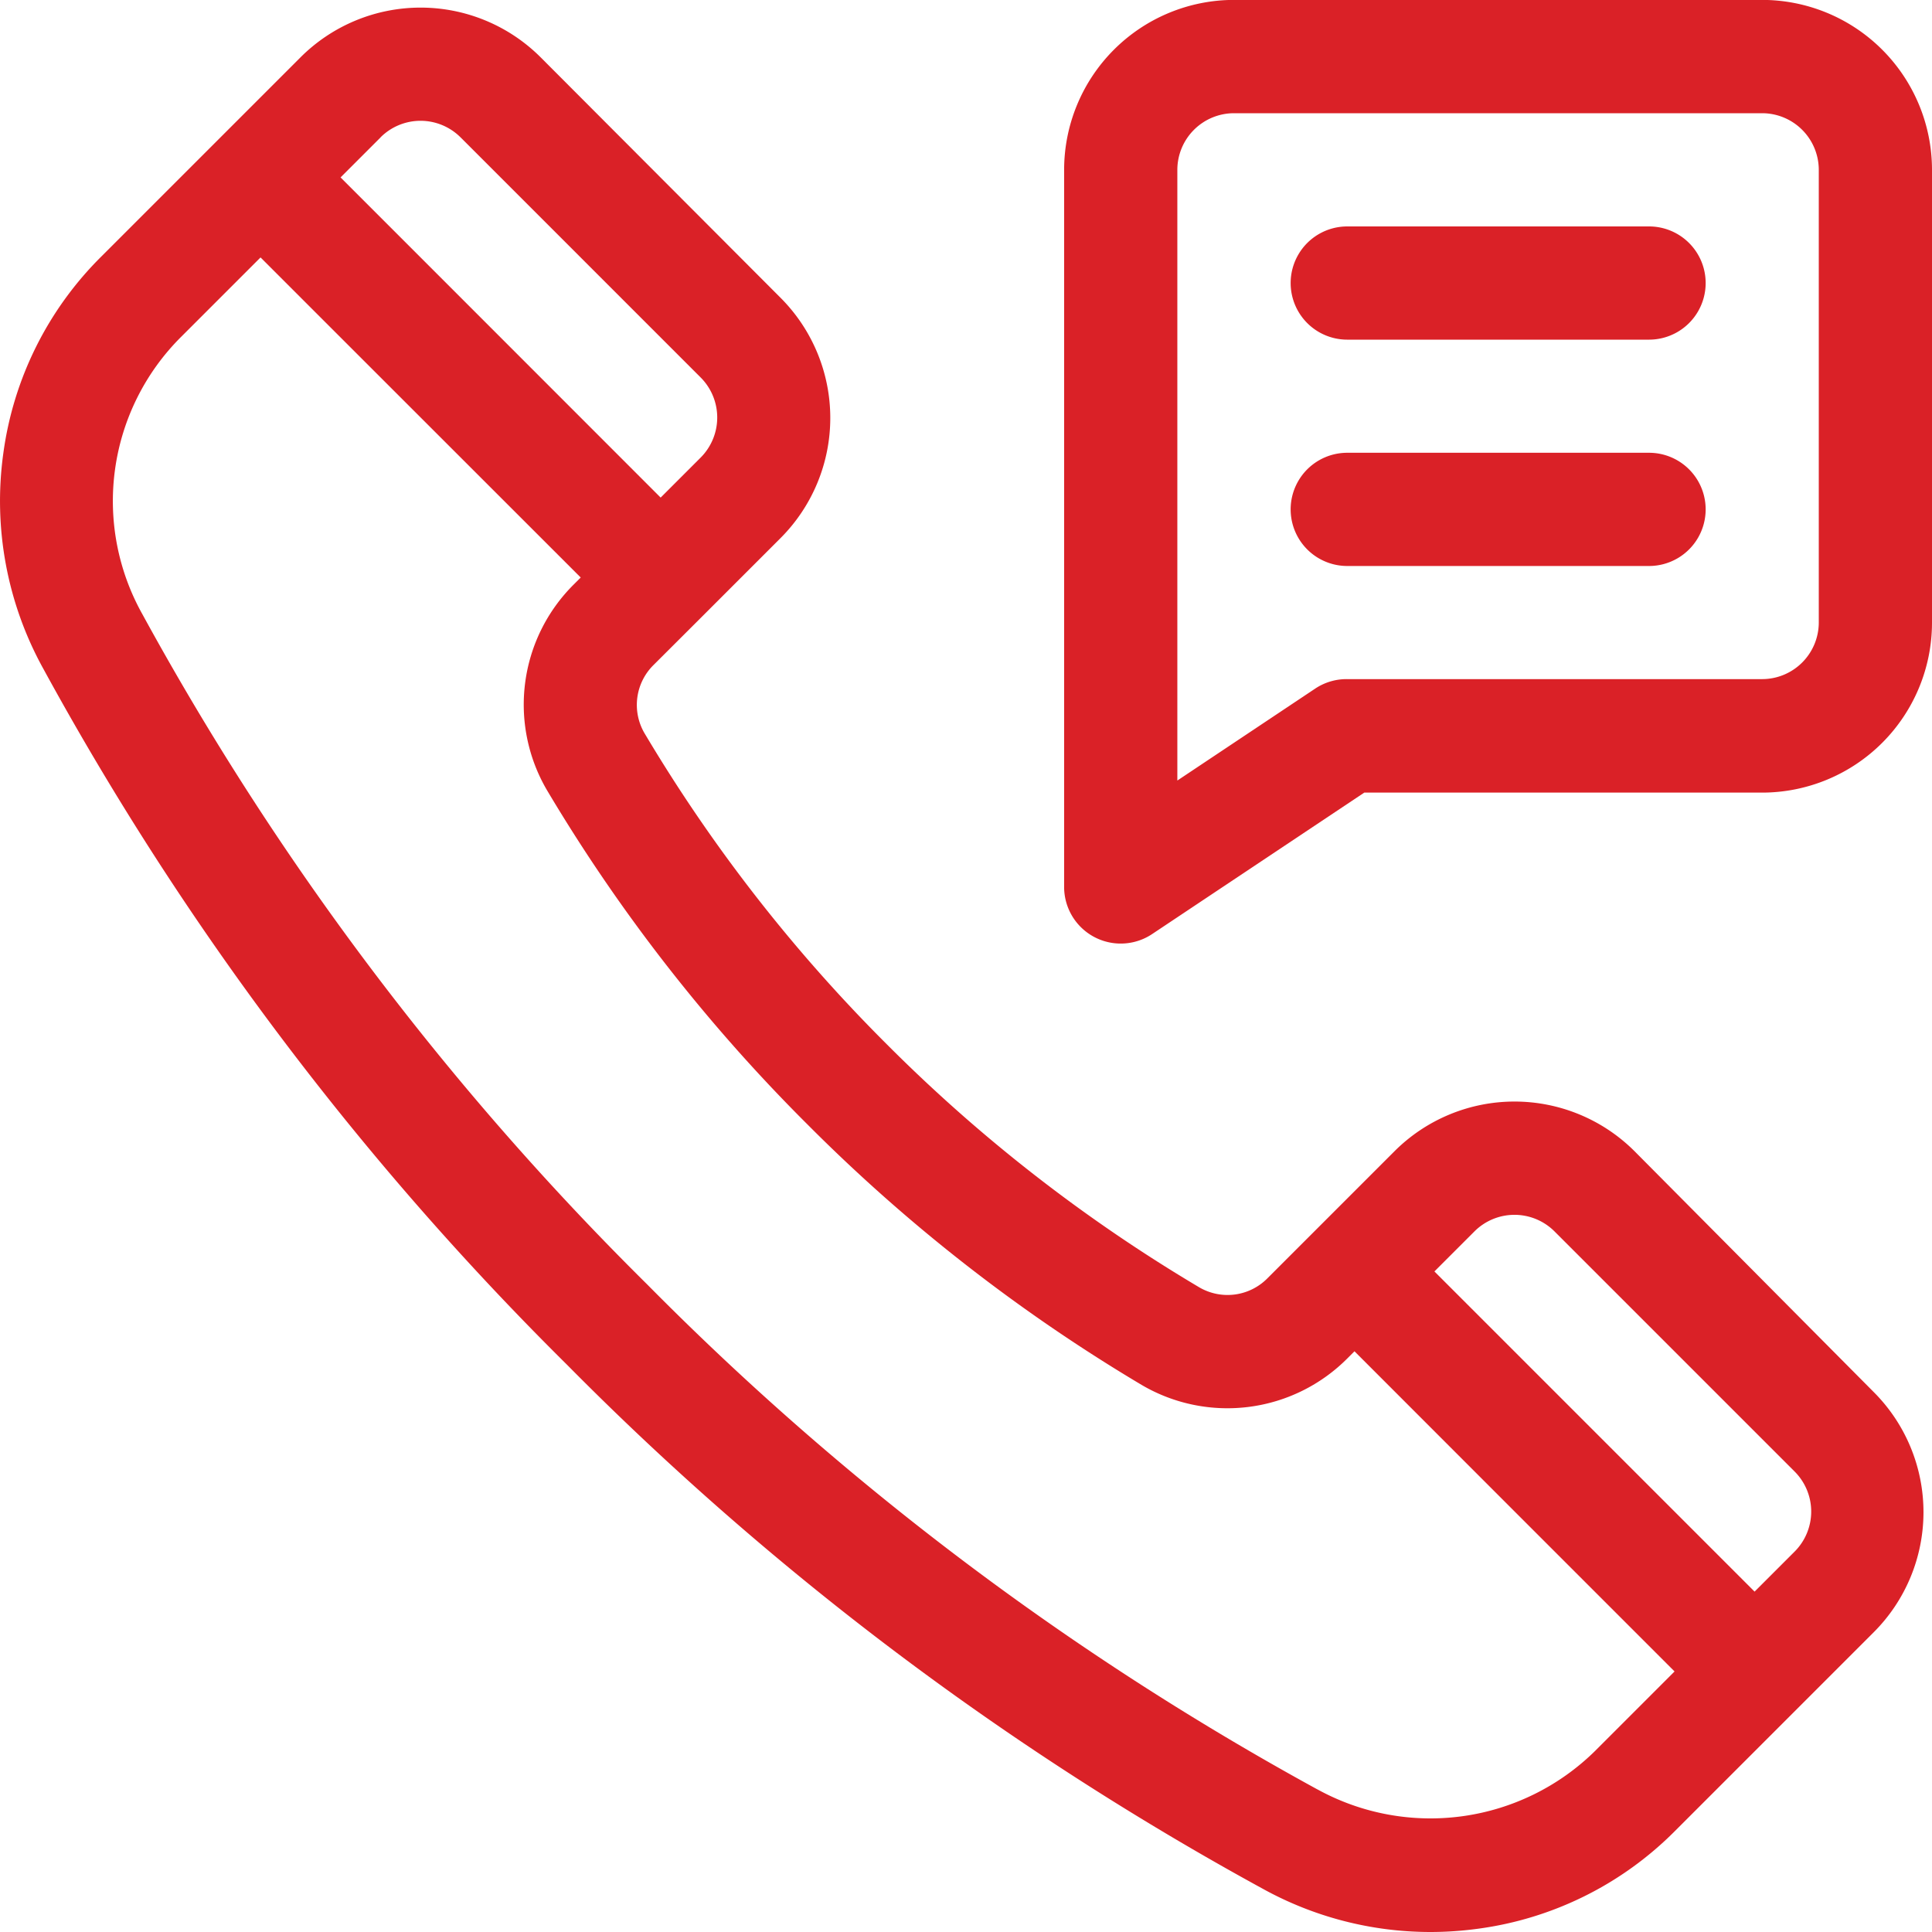
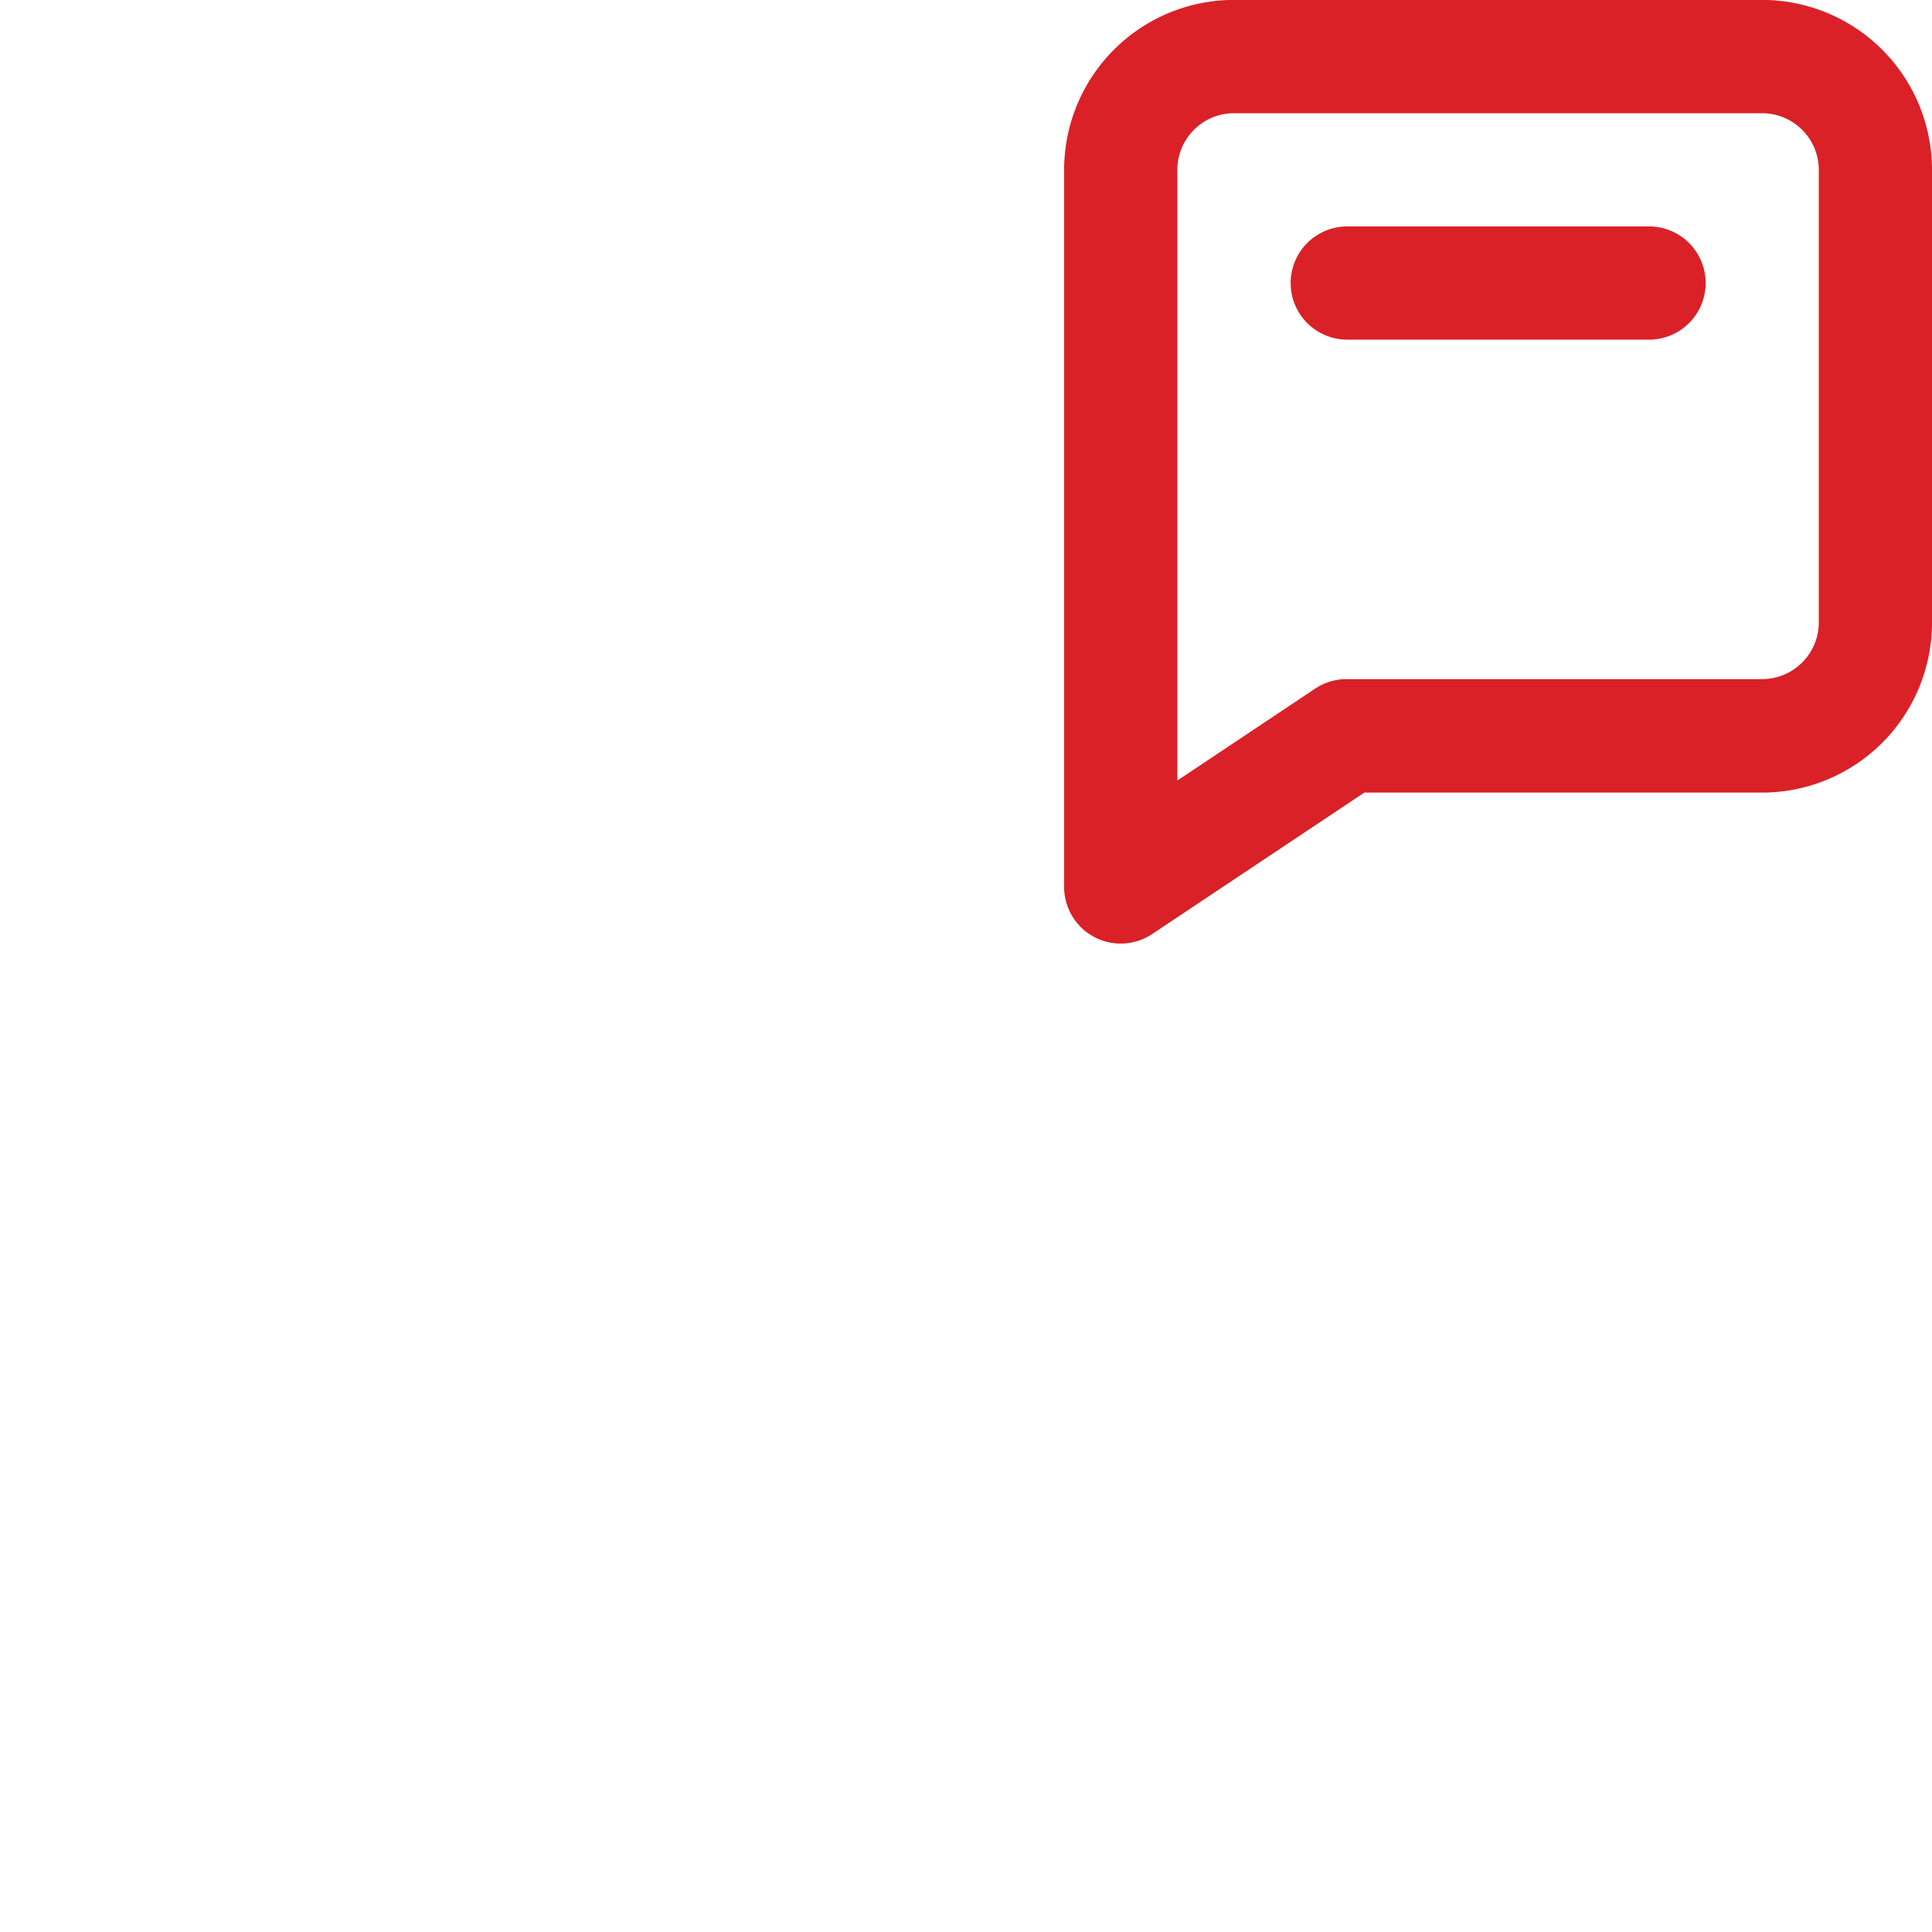
<svg xmlns="http://www.w3.org/2000/svg" width="21.126" height="21.126" viewBox="0 0 21.126 21.126">
  <defs>
    <clipPath id="a">
      <rect width="21.126" height="21.126" fill="#da2127" />
    </clipPath>
  </defs>
  <g transform="translate(-11 -1)">
    <g transform="translate(11 1)" clip-path="url(#a)">
      <path d="M459.939,80h-3.3a.619.619,0,0,0,0,1.238h3.3a.619.619,0,0,0,0-1.238" transform="translate(-441.907 -77.524)" fill="#da2127" />
-       <path d="M459.939,160h-3.3a.619.619,0,0,0,0,1.238h3.3a.619.619,0,0,0,0-1.238" transform="translate(-441.907 -155.049)" fill="#da2127" />
      <path d="M383.651,0h-5.776a1.859,1.859,0,0,0-1.857,1.857V9.7a.619.619,0,0,0,.962.515l2.32-1.547h4.351a1.859,1.859,0,0,0,1.857-1.857V1.858A1.859,1.859,0,0,0,383.651,0m.619,6.808a.62.62,0,0,1-.619.619h-4.539a.619.619,0,0,0-.343.1l-1.513,1.009V1.858a.62.62,0,0,1,.619-.619h5.776a.62.62,0,0,1,.619.619Z" transform="translate(-364.382 -0.001)" fill="#da2127" />
-       <path d="M17.874,15.174a1.857,1.857,0,0,0-2.626,0l-.875.875h0l-.514.514a.613.613,0,0,1-.743.1A17.249,17.249,0,0,1,9.7,14.007,17.25,17.25,0,0,1,7.046,10.6a.613.613,0,0,1,.1-.743l.515-.514h0l.875-.875a1.859,1.859,0,0,0,0-2.626L5.912,3.212a1.857,1.857,0,0,0-2.626,0h0l-.875.875,0,0-1.3,1.3A3.735,3.735,0,0,0,.036,7.544,3.789,3.789,0,0,0,.475,9.9,32.864,32.864,0,0,0,6.2,17.508a32.865,32.865,0,0,0,7.606,5.729,3.793,3.793,0,0,0,1.834.474,3.845,3.845,0,0,0,.524-.036,3.735,3.735,0,0,0,2.15-1.067l1.3-1.3,0,0,.875-.875a1.857,1.857,0,0,0,0-2.626ZM4.161,4.087a.619.619,0,0,1,.875,0L7.662,6.713a.62.62,0,0,1,0,.875l-.438.438L4.891,5.692,3.724,4.525l.438-.438h0M14.406,22.152a31.66,31.66,0,0,1-7.327-5.52,31.661,31.661,0,0,1-5.52-7.327A2.533,2.533,0,0,1,1.979,6.27l.87-.87.721.721L6.35,8.9l-.077.077a1.851,1.851,0,0,0-.294,2.245,18.505,18.505,0,0,0,2.851,3.659,18.5,18.5,0,0,0,3.659,2.851,1.851,1.851,0,0,0,2.245-.294l.077-.077,1.75,1.751,1.75,1.75-.87.87a2.565,2.565,0,0,1-3.036.419m5.219-2.6h0l-.438.438-3.209-3.209-.292-.292.438-.438a.619.619,0,0,1,.875,0l2.626,2.626a.619.619,0,0,1,0,.875" transform="translate(0 -2.585)" fill="#da2127" />
    </g>
  </g>
</svg>